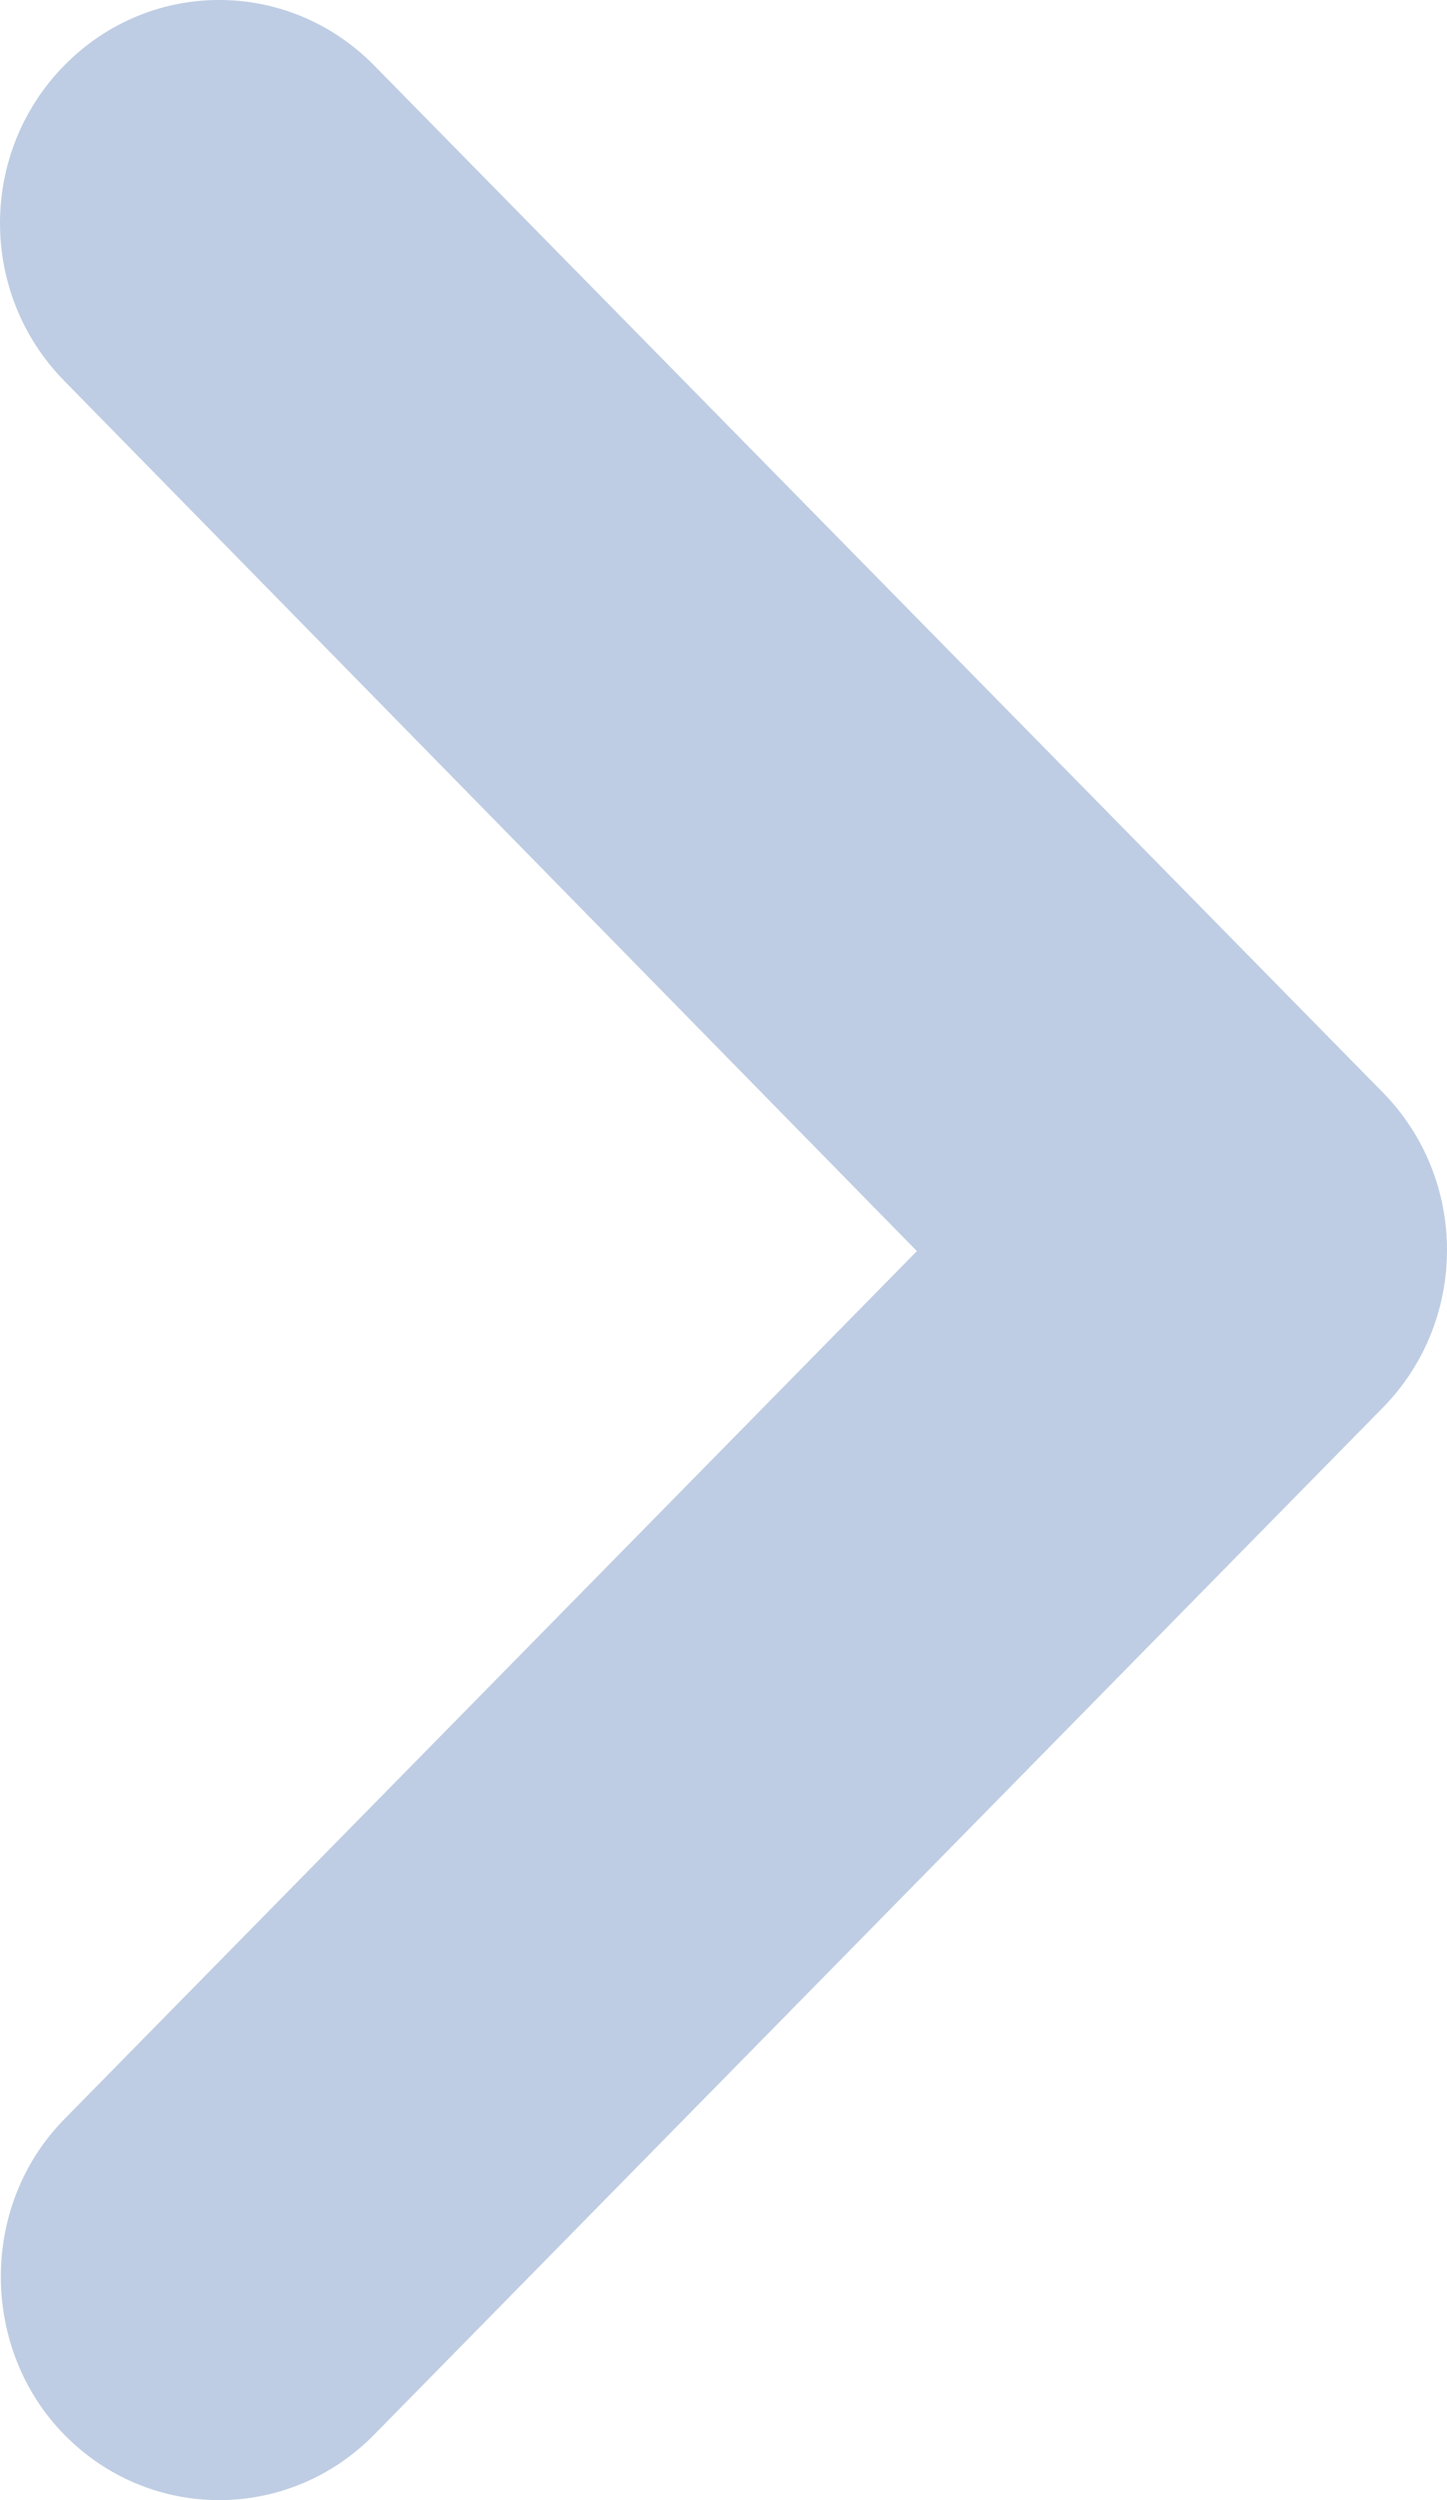
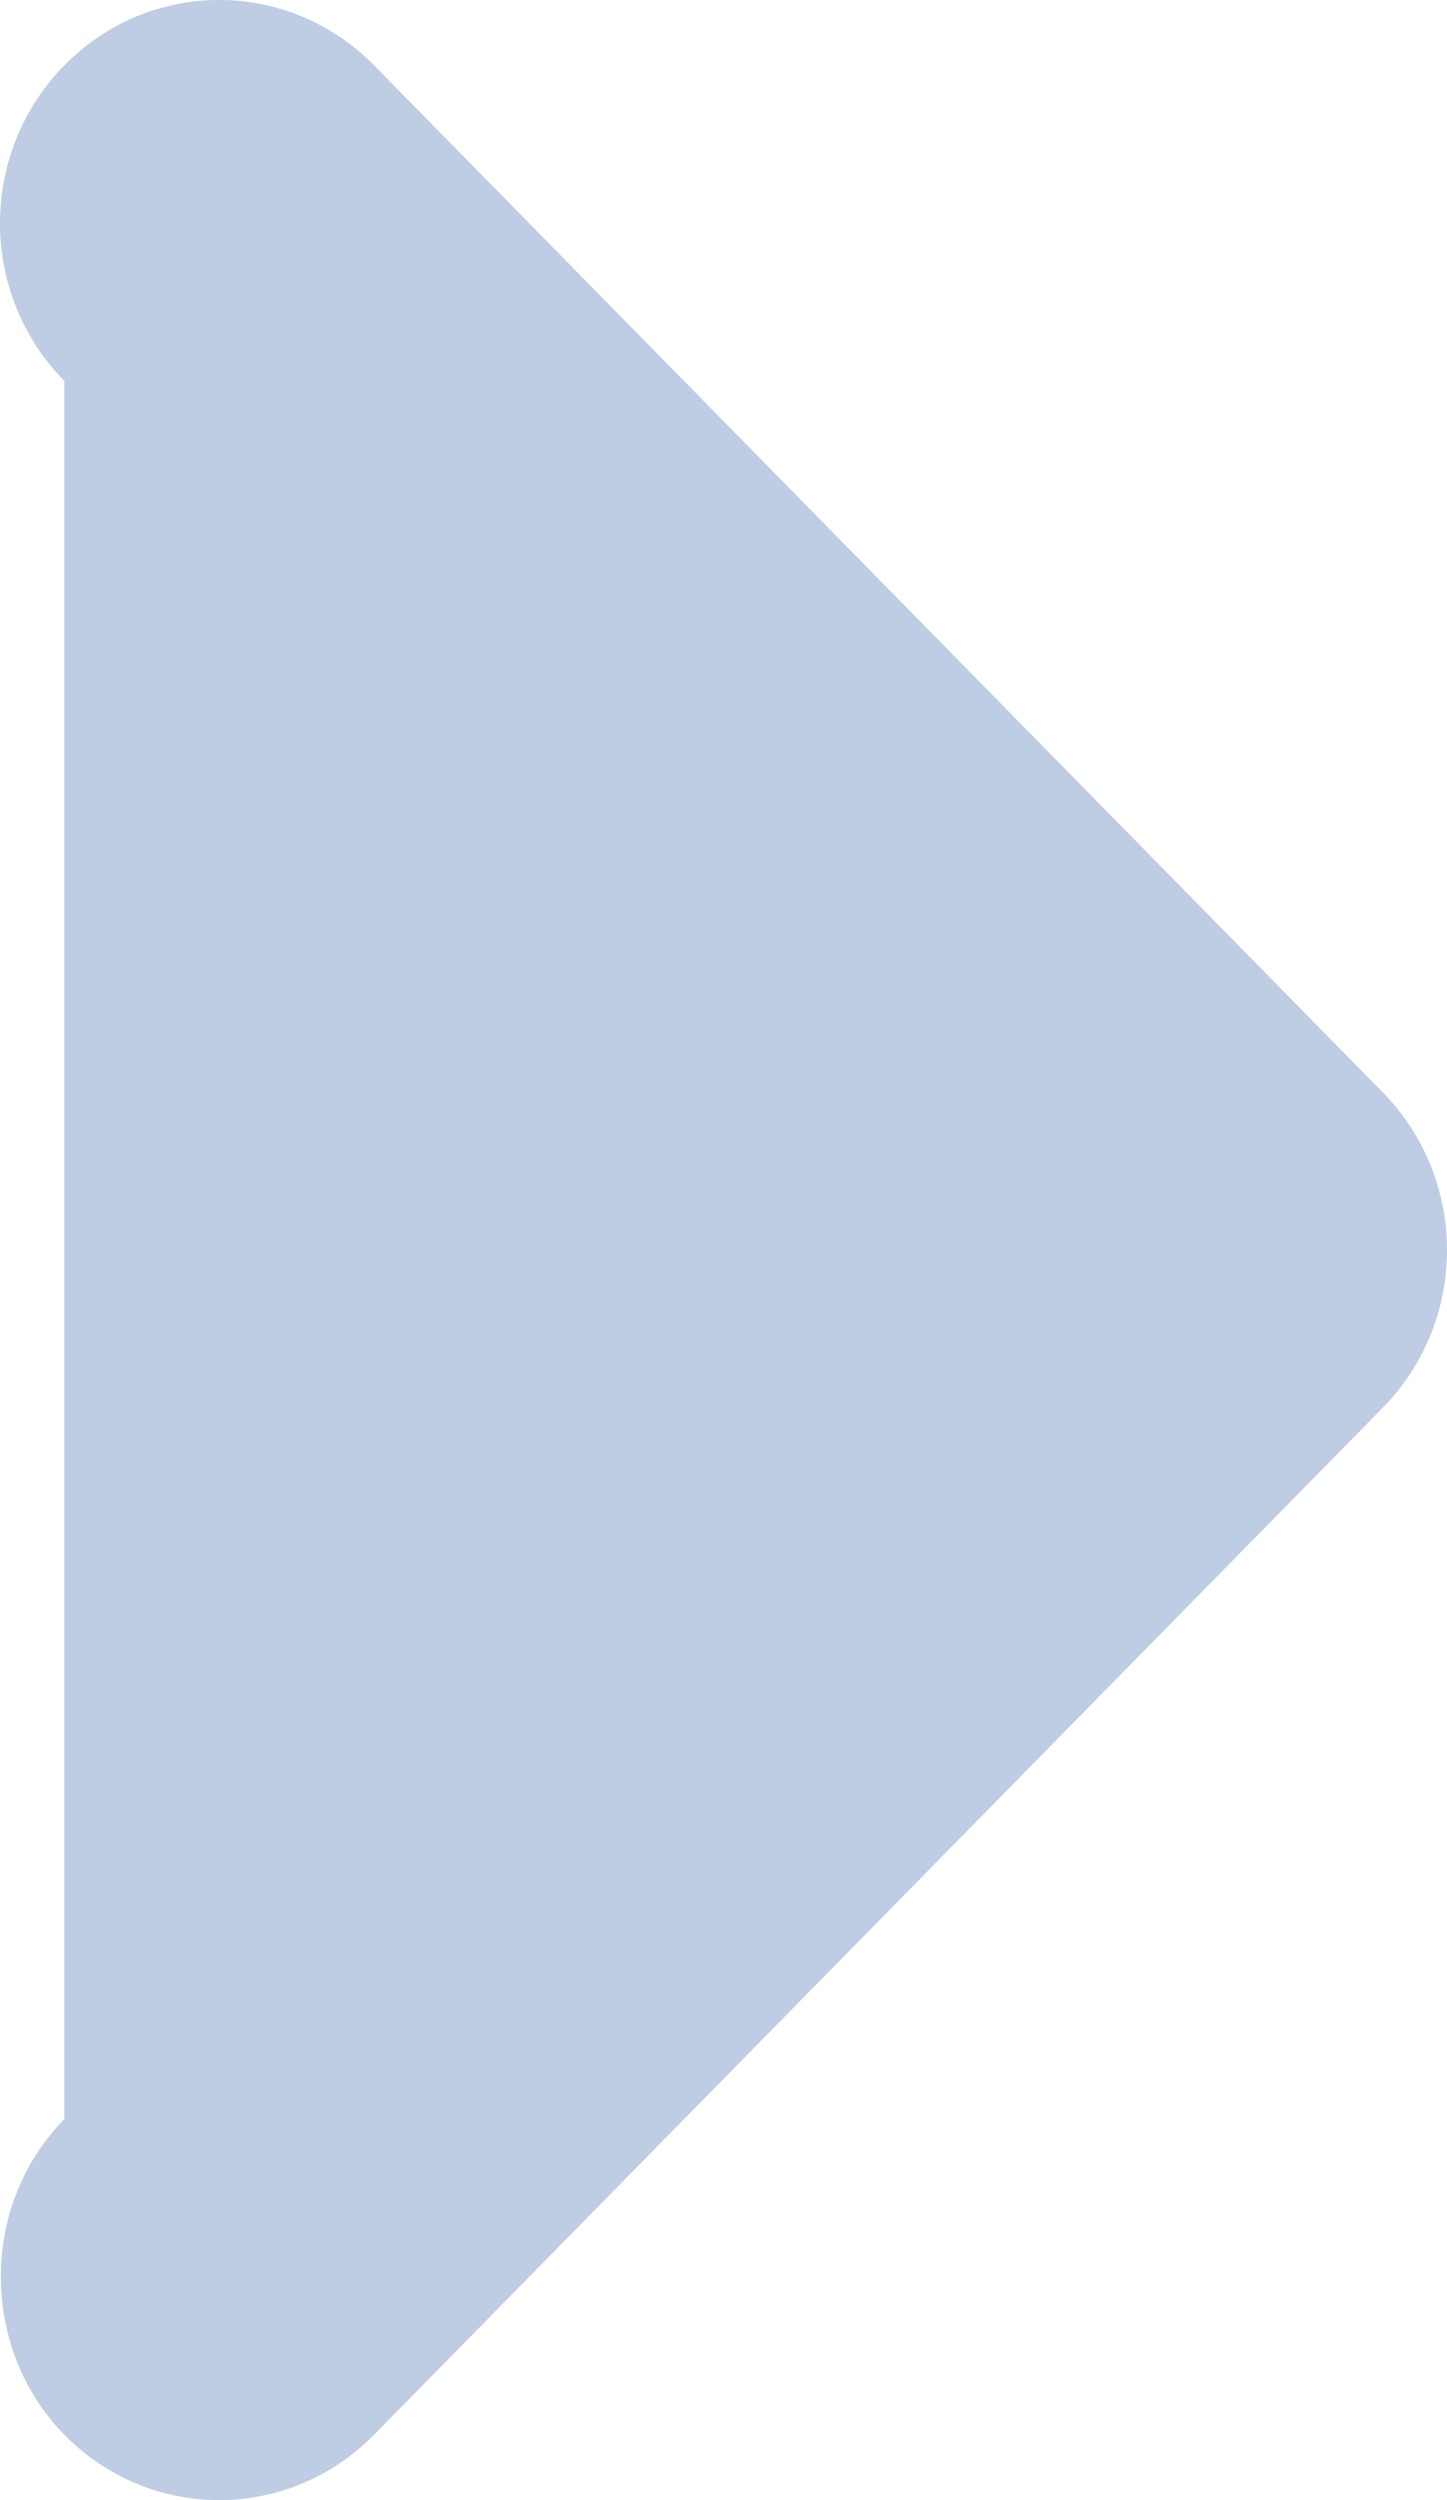
<svg xmlns="http://www.w3.org/2000/svg" width="11" height="19" viewBox="0 0 11 19" fill="none">
-   <path fill-rule="evenodd" clip-rule="evenodd" d="M0.489 18.503C1.14 19.166 2.192 19.166 2.844 18.503L10.511 10.699C11.163 10.036 11.163 8.964 10.511 8.301L2.844 0.497C2.192 -0.166 1.14 -0.166 0.489 0.497C-0.163 1.16 -0.163 2.232 0.489 2.895L6.97 9.508L0.489 16.105C-0.163 16.768 -0.146 17.857 0.489 18.503Z" fill="#BECDE3" />
+   <path fill-rule="evenodd" clip-rule="evenodd" d="M0.489 18.503C1.14 19.166 2.192 19.166 2.844 18.503L10.511 10.699C11.163 10.036 11.163 8.964 10.511 8.301L2.844 0.497C2.192 -0.166 1.14 -0.166 0.489 0.497C-0.163 1.16 -0.163 2.232 0.489 2.895L0.489 16.105C-0.163 16.768 -0.146 17.857 0.489 18.503Z" fill="#BECDE3" />
</svg>